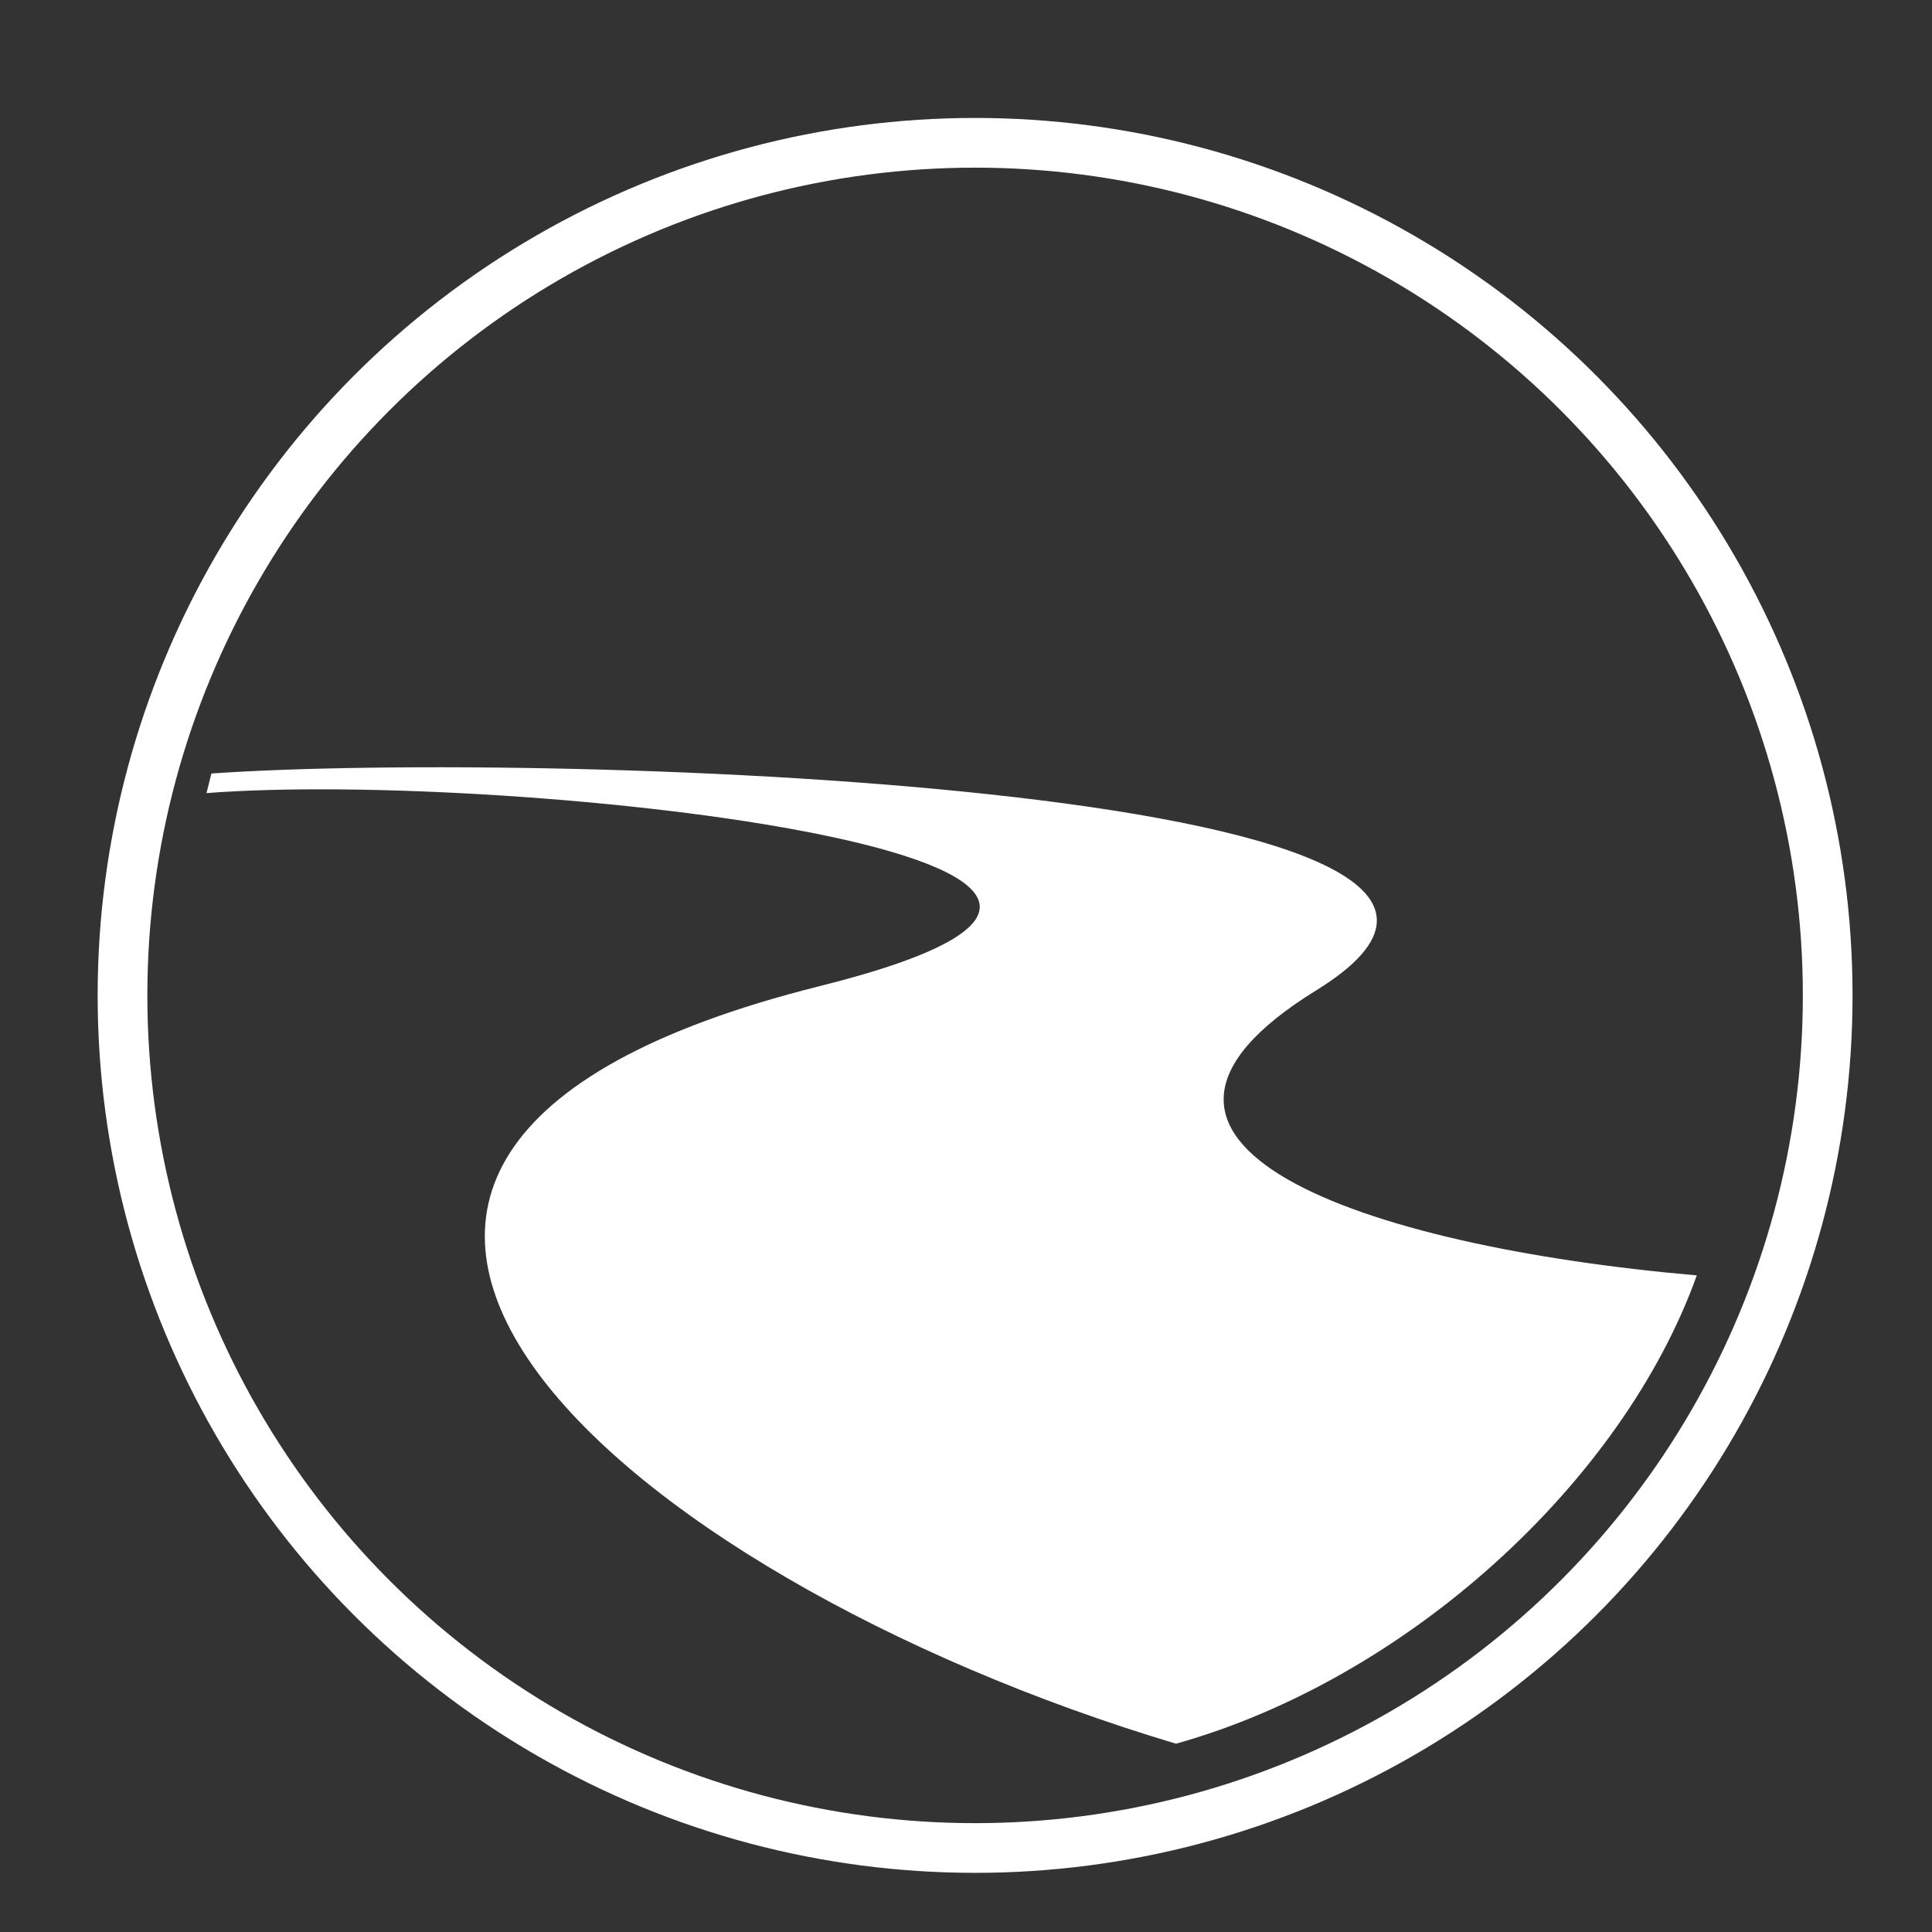
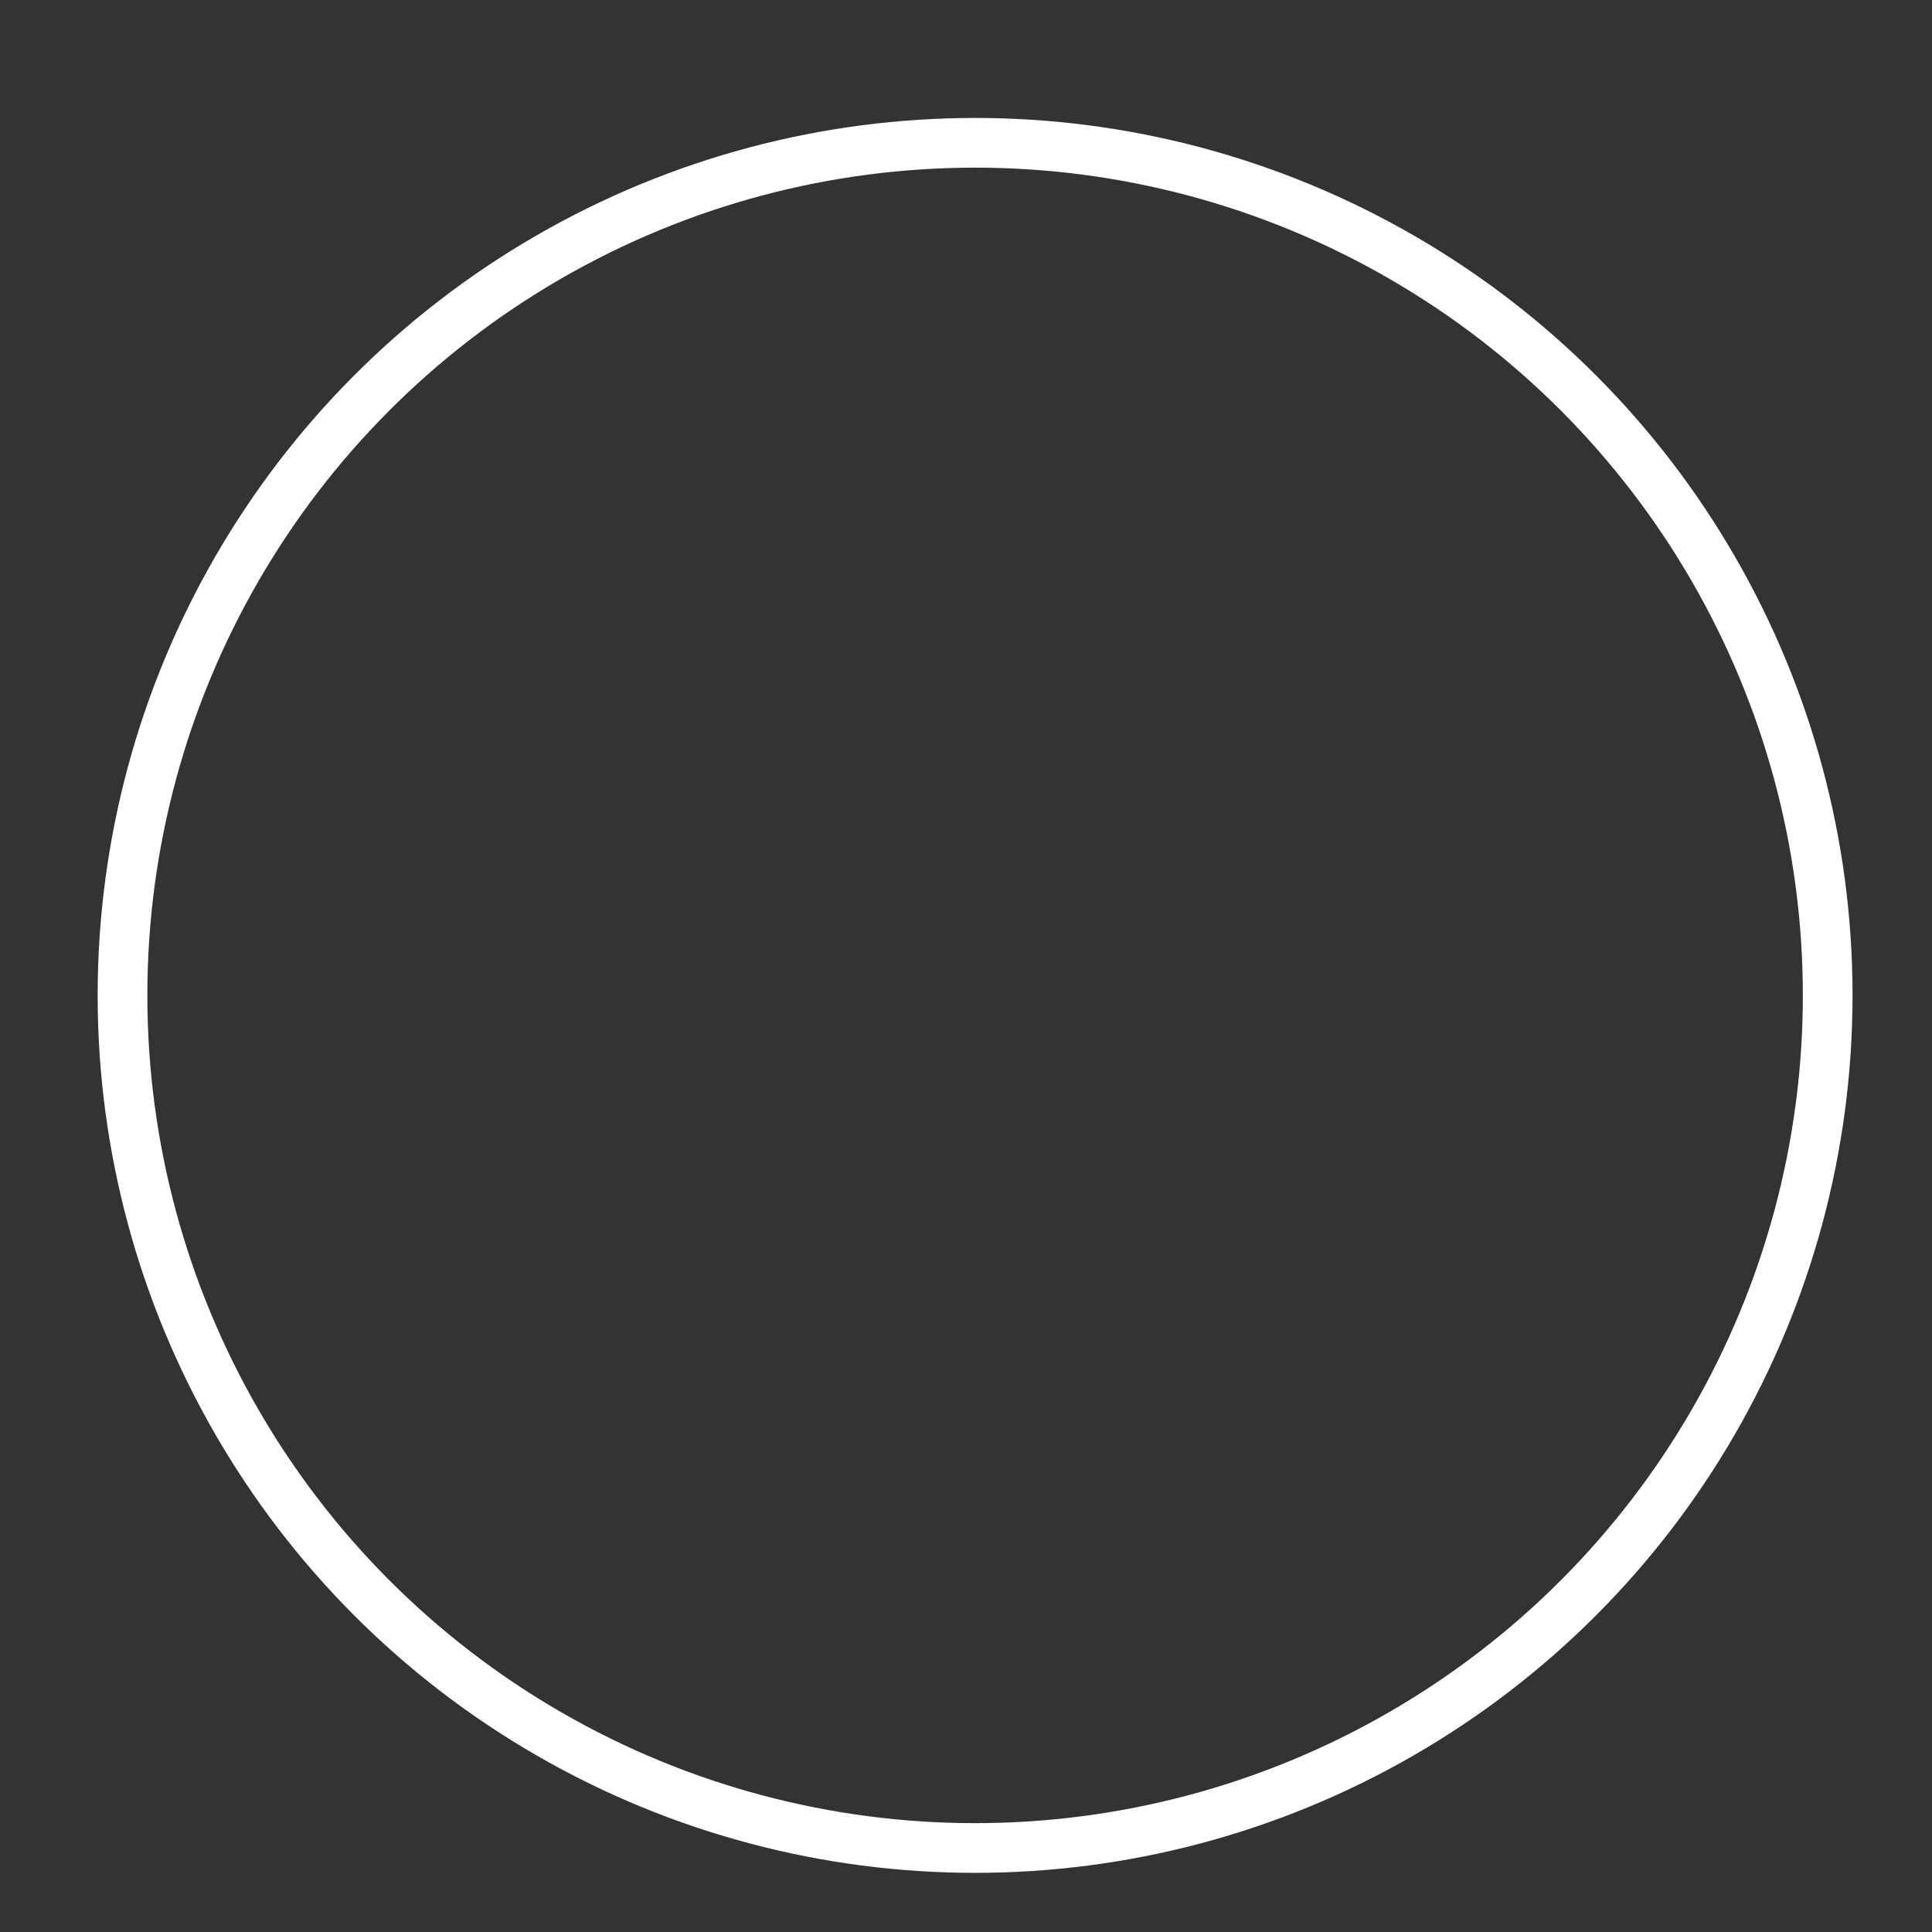
<svg xmlns="http://www.w3.org/2000/svg" id="Ebene_1" viewBox="0 0 27.6 27.6">
  <rect x="0" y="0" width="27.6" height="27.6" fill="#333333" stroke="none" />
  <defs>
    <style>.cls-1{fill:#fff;}.cls-2{fill:none;stroke:#fff;stroke-miterlimit:10;stroke-width:.71px;}</style>
  </defs>
  <circle class="cls-2" cx="13.93" cy="14.22" r="12.18" />
-   <path class="cls-1" d="m16.8,24.91c-8.06-2.41-14.76-8.4-5.1-10.82,7.17-1.79-4.34-3.1-8.75-2.76l.07-.28c4.89-.34,20.47.21,15.78,3.1-3.53,2.18.62,3.65,5.44,4.07-1.06,2.96-4.15,5.77-7.44,6.69Z" />
</svg>